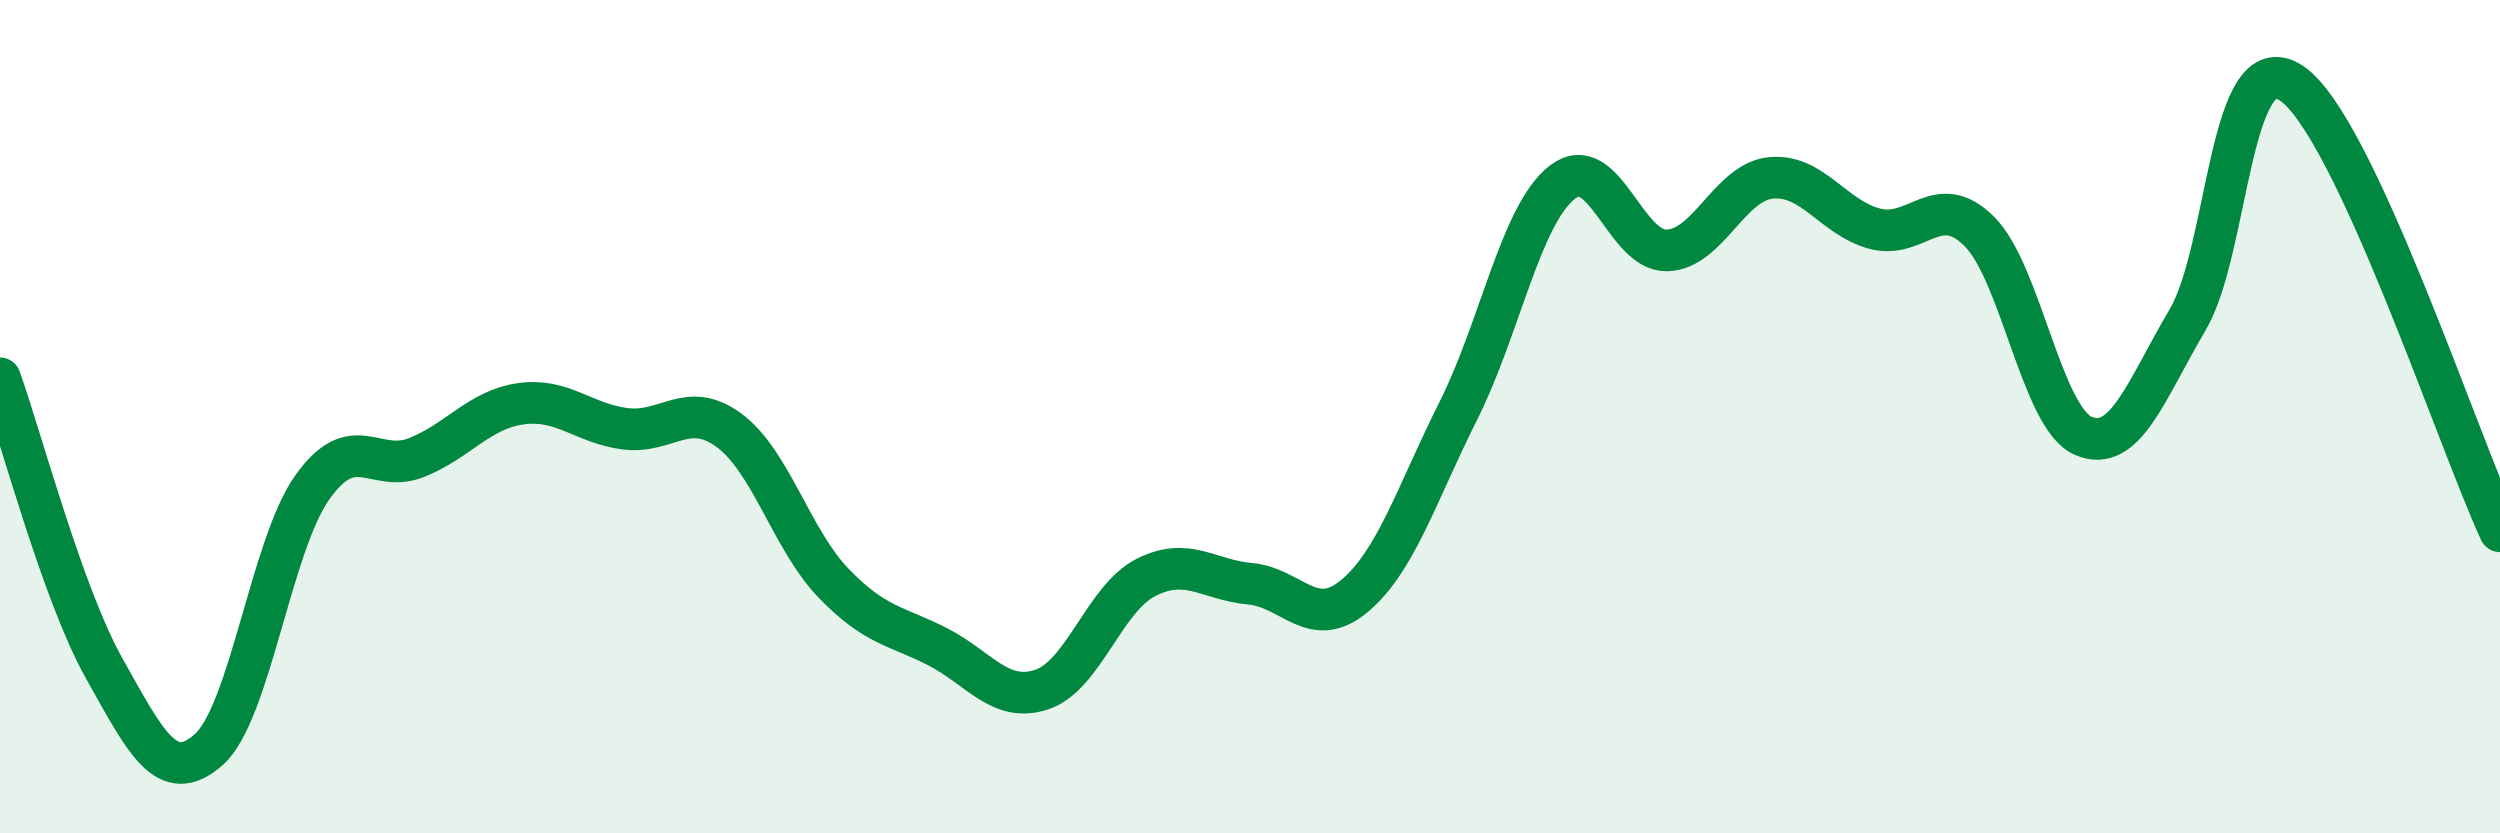
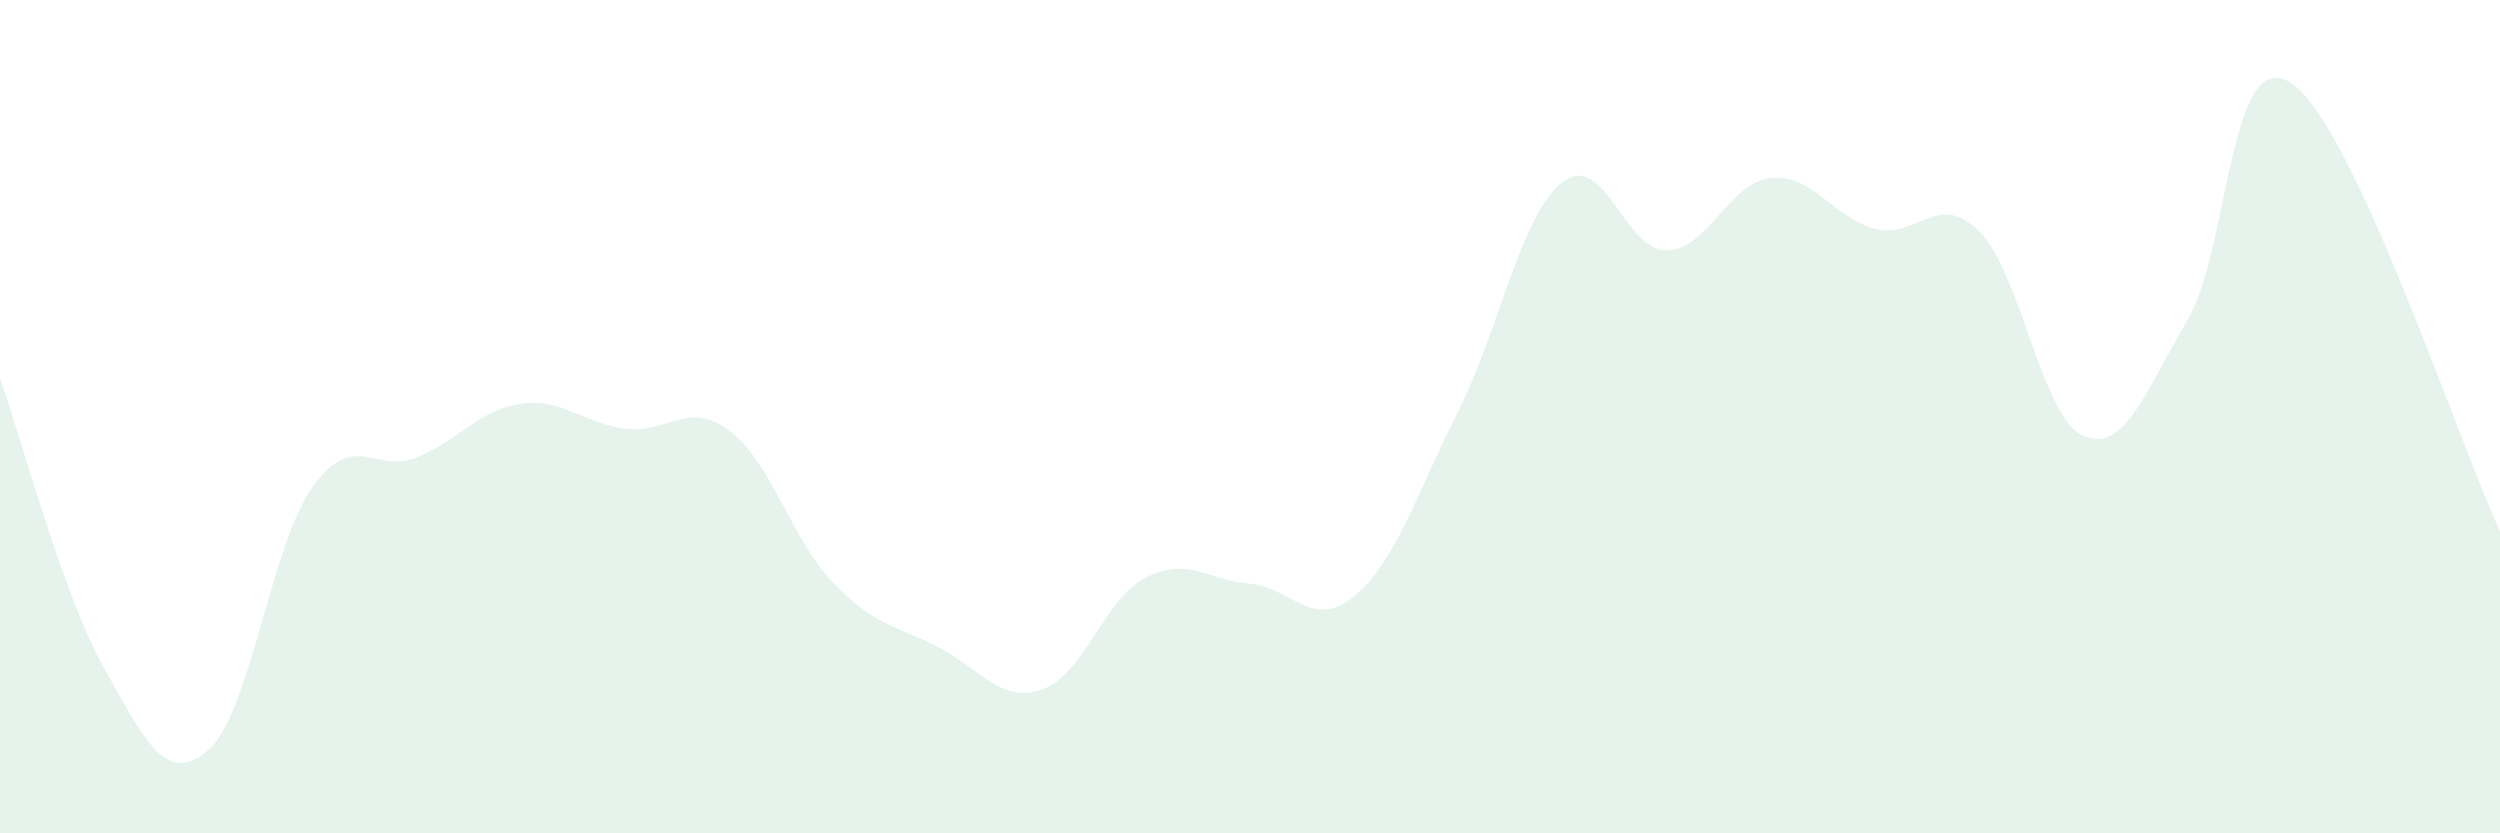
<svg xmlns="http://www.w3.org/2000/svg" width="60" height="20" viewBox="0 0 60 20">
  <path d="M 0,9.08 C 0.5,10.47 1.5,14.26 2.5,16.04 C 3.5,17.82 4,18.87 5,18 C 6,17.13 6.5,13.09 7.5,11.69 C 8.5,10.29 9,11.38 10,10.98 C 11,10.58 11.5,9.83 12.5,9.69 C 13.5,9.55 14,10.16 15,10.29 C 16,10.42 16.5,9.59 17.5,10.33 C 18.5,11.07 19,12.95 20,13.99 C 21,15.03 21.5,15.01 22.5,15.52 C 23.5,16.03 24,16.88 25,16.55 C 26,16.22 26.5,14.37 27.5,13.86 C 28.5,13.35 29,13.92 30,14.01 C 31,14.1 31.5,15.14 32.5,14.31 C 33.5,13.48 34,11.85 35,9.86 C 36,7.87 36.5,5.14 37.5,4.37 C 38.5,3.6 39,6.03 40,6.01 C 41,5.99 41.5,4.37 42.5,4.27 C 43.5,4.17 44,5.23 45,5.49 C 46,5.75 46.5,4.56 47.5,5.55 C 48.5,6.54 49,10.03 50,10.46 C 51,10.89 51.5,9.37 52.5,7.68 C 53.5,5.99 53.5,0.99 55,2 C 56.5,3.01 59,10.6 60,12.75L60 20L0 20Z" fill="#008740" opacity="0.1" stroke-linecap="round" stroke-linejoin="round" />
-   <path d="M 0,9.08 C 0.5,10.47 1.5,14.26 2.5,16.04 C 3.5,17.82 4,18.87 5,18 C 6,17.13 6.5,13.09 7.5,11.69 C 8.5,10.29 9,11.38 10,10.98 C 11,10.58 11.5,9.83 12.5,9.69 C 13.5,9.55 14,10.16 15,10.29 C 16,10.42 16.5,9.59 17.5,10.33 C 18.5,11.07 19,12.95 20,13.99 C 21,15.03 21.5,15.01 22.5,15.52 C 23.5,16.03 24,16.88 25,16.55 C 26,16.22 26.5,14.37 27.5,13.86 C 28.5,13.35 29,13.92 30,14.01 C 31,14.1 31.5,15.14 32.5,14.31 C 33.5,13.48 34,11.85 35,9.86 C 36,7.87 36.5,5.14 37.5,4.37 C 38.5,3.6 39,6.03 40,6.01 C 41,5.99 41.5,4.37 42.5,4.27 C 43.5,4.17 44,5.23 45,5.49 C 46,5.75 46.5,4.56 47.5,5.55 C 48.5,6.54 49,10.03 50,10.46 C 51,10.89 51.5,9.37 52.5,7.68 C 53.5,5.99 53.5,0.99 55,2 C 56.5,3.01 59,10.6 60,12.75" stroke="#008740" stroke-width="1" fill="none" stroke-linecap="round" stroke-linejoin="round" />
</svg>